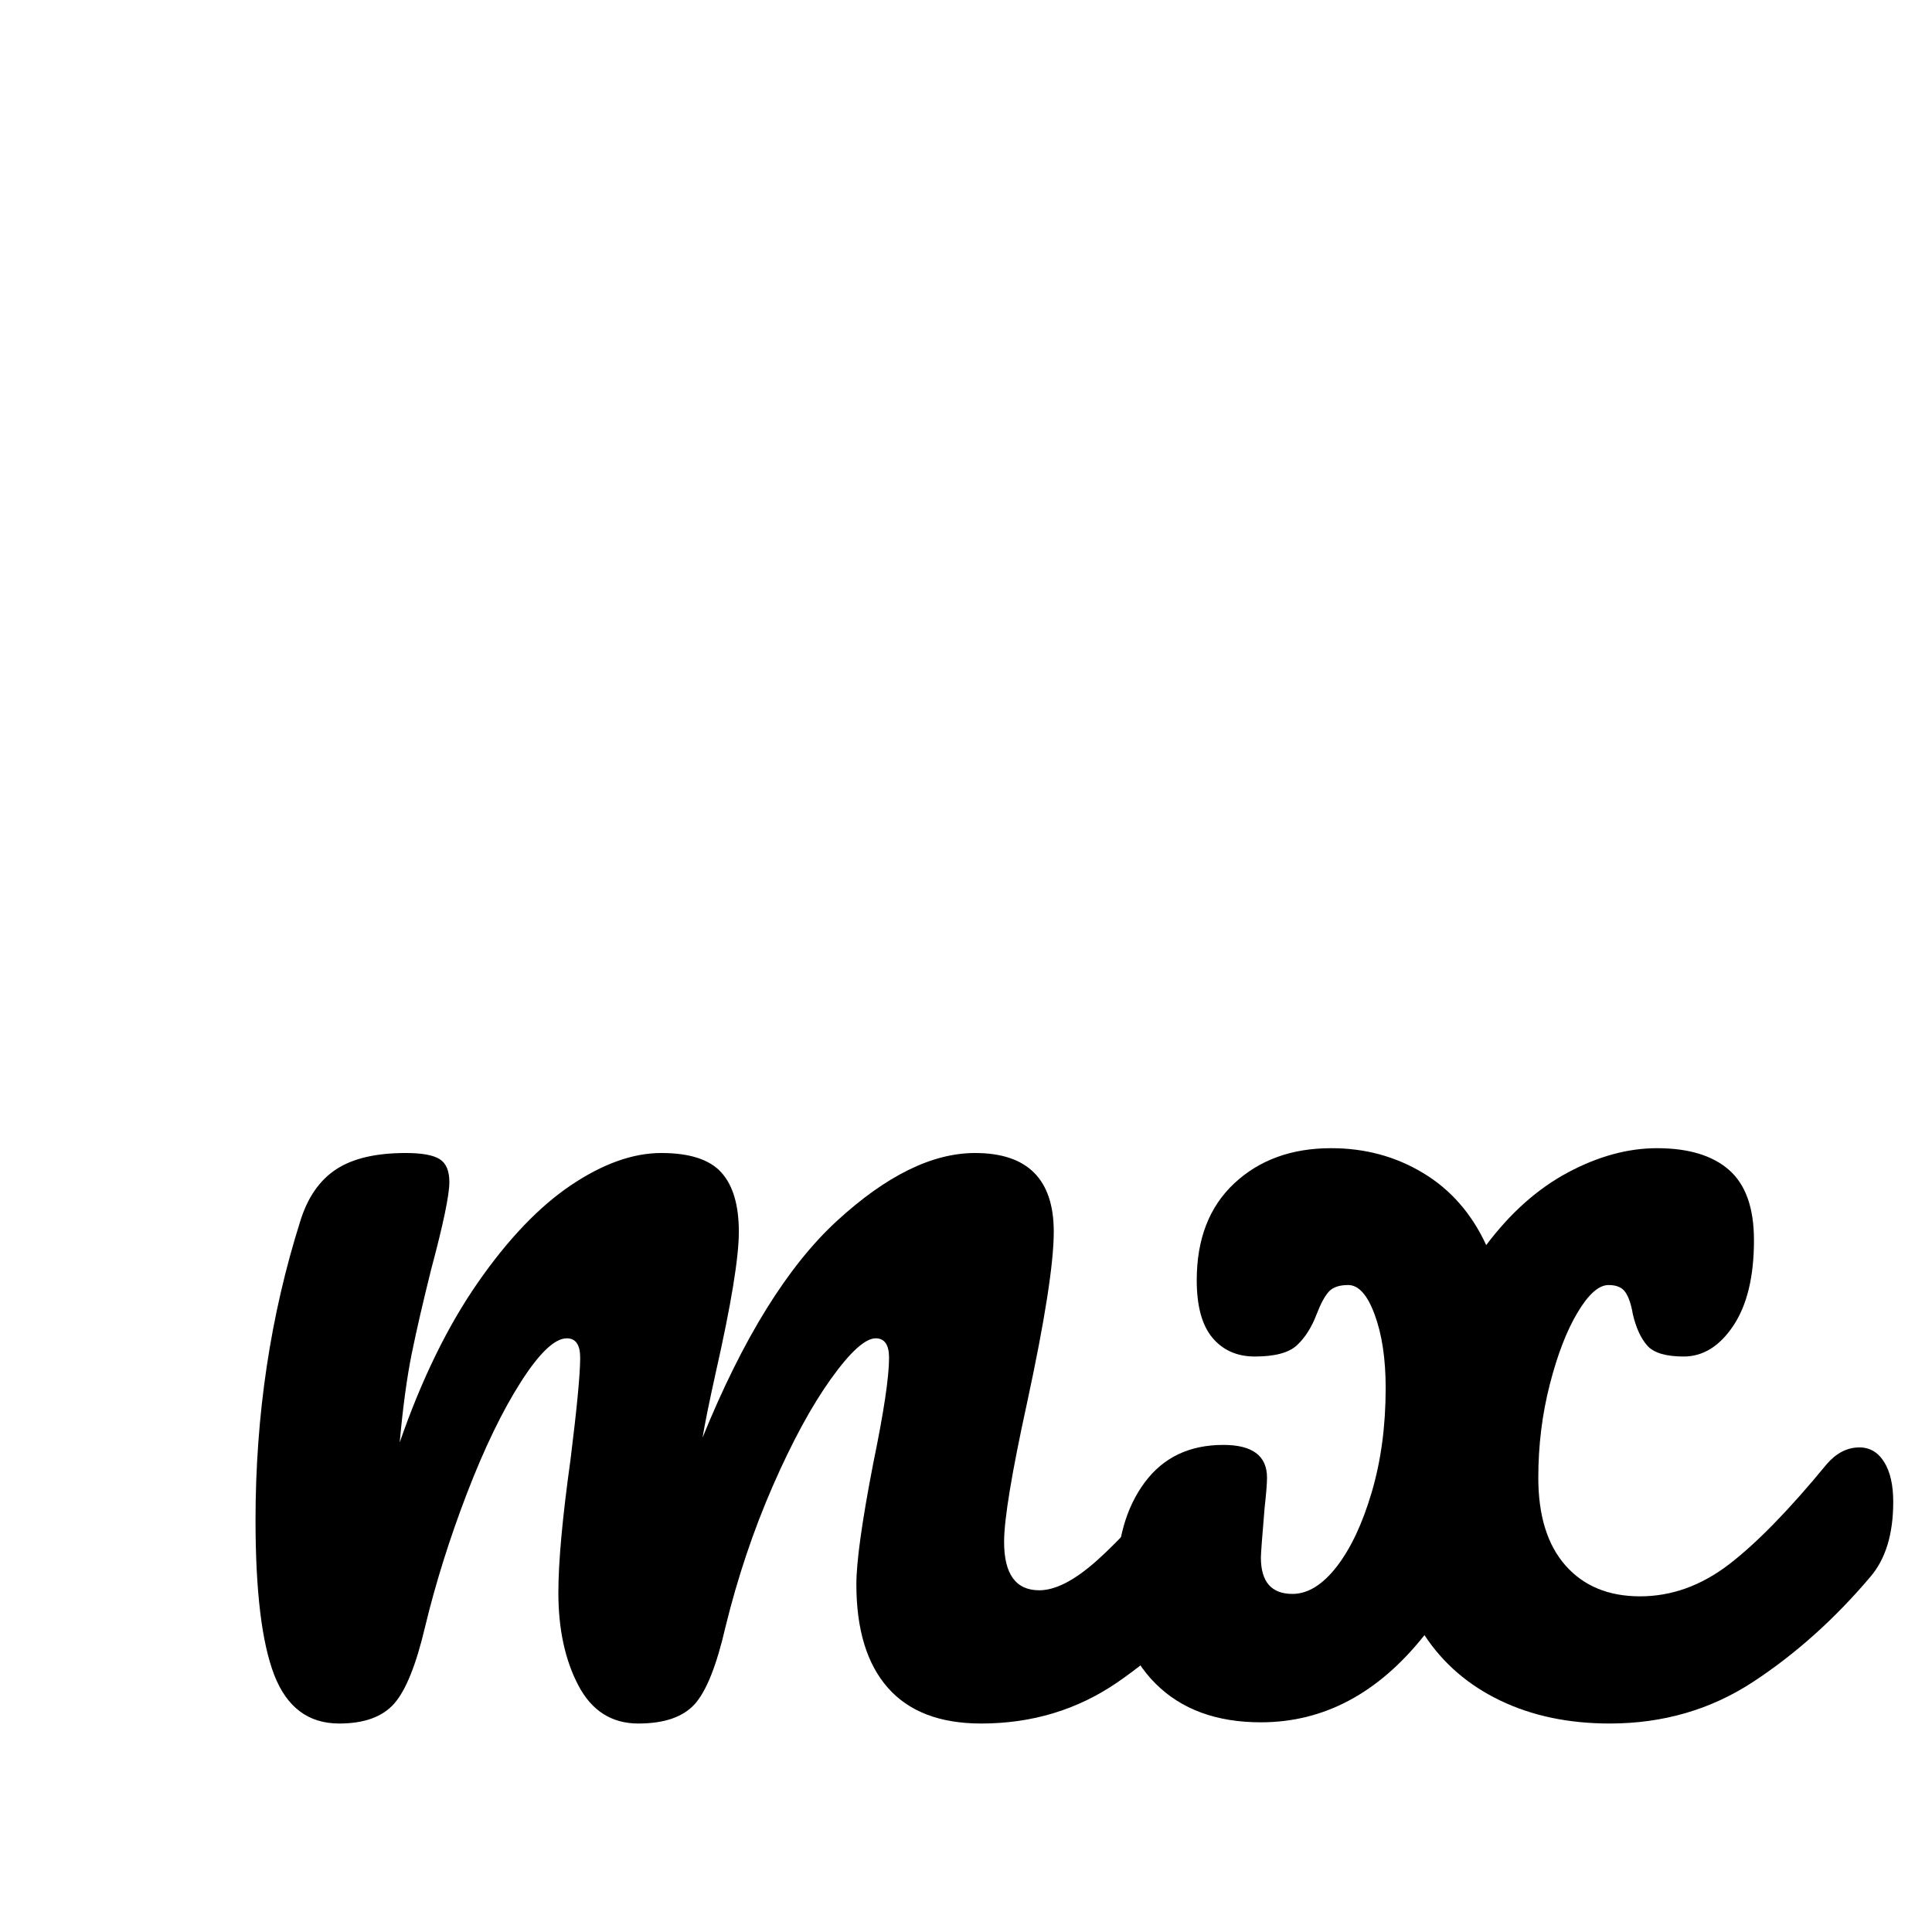
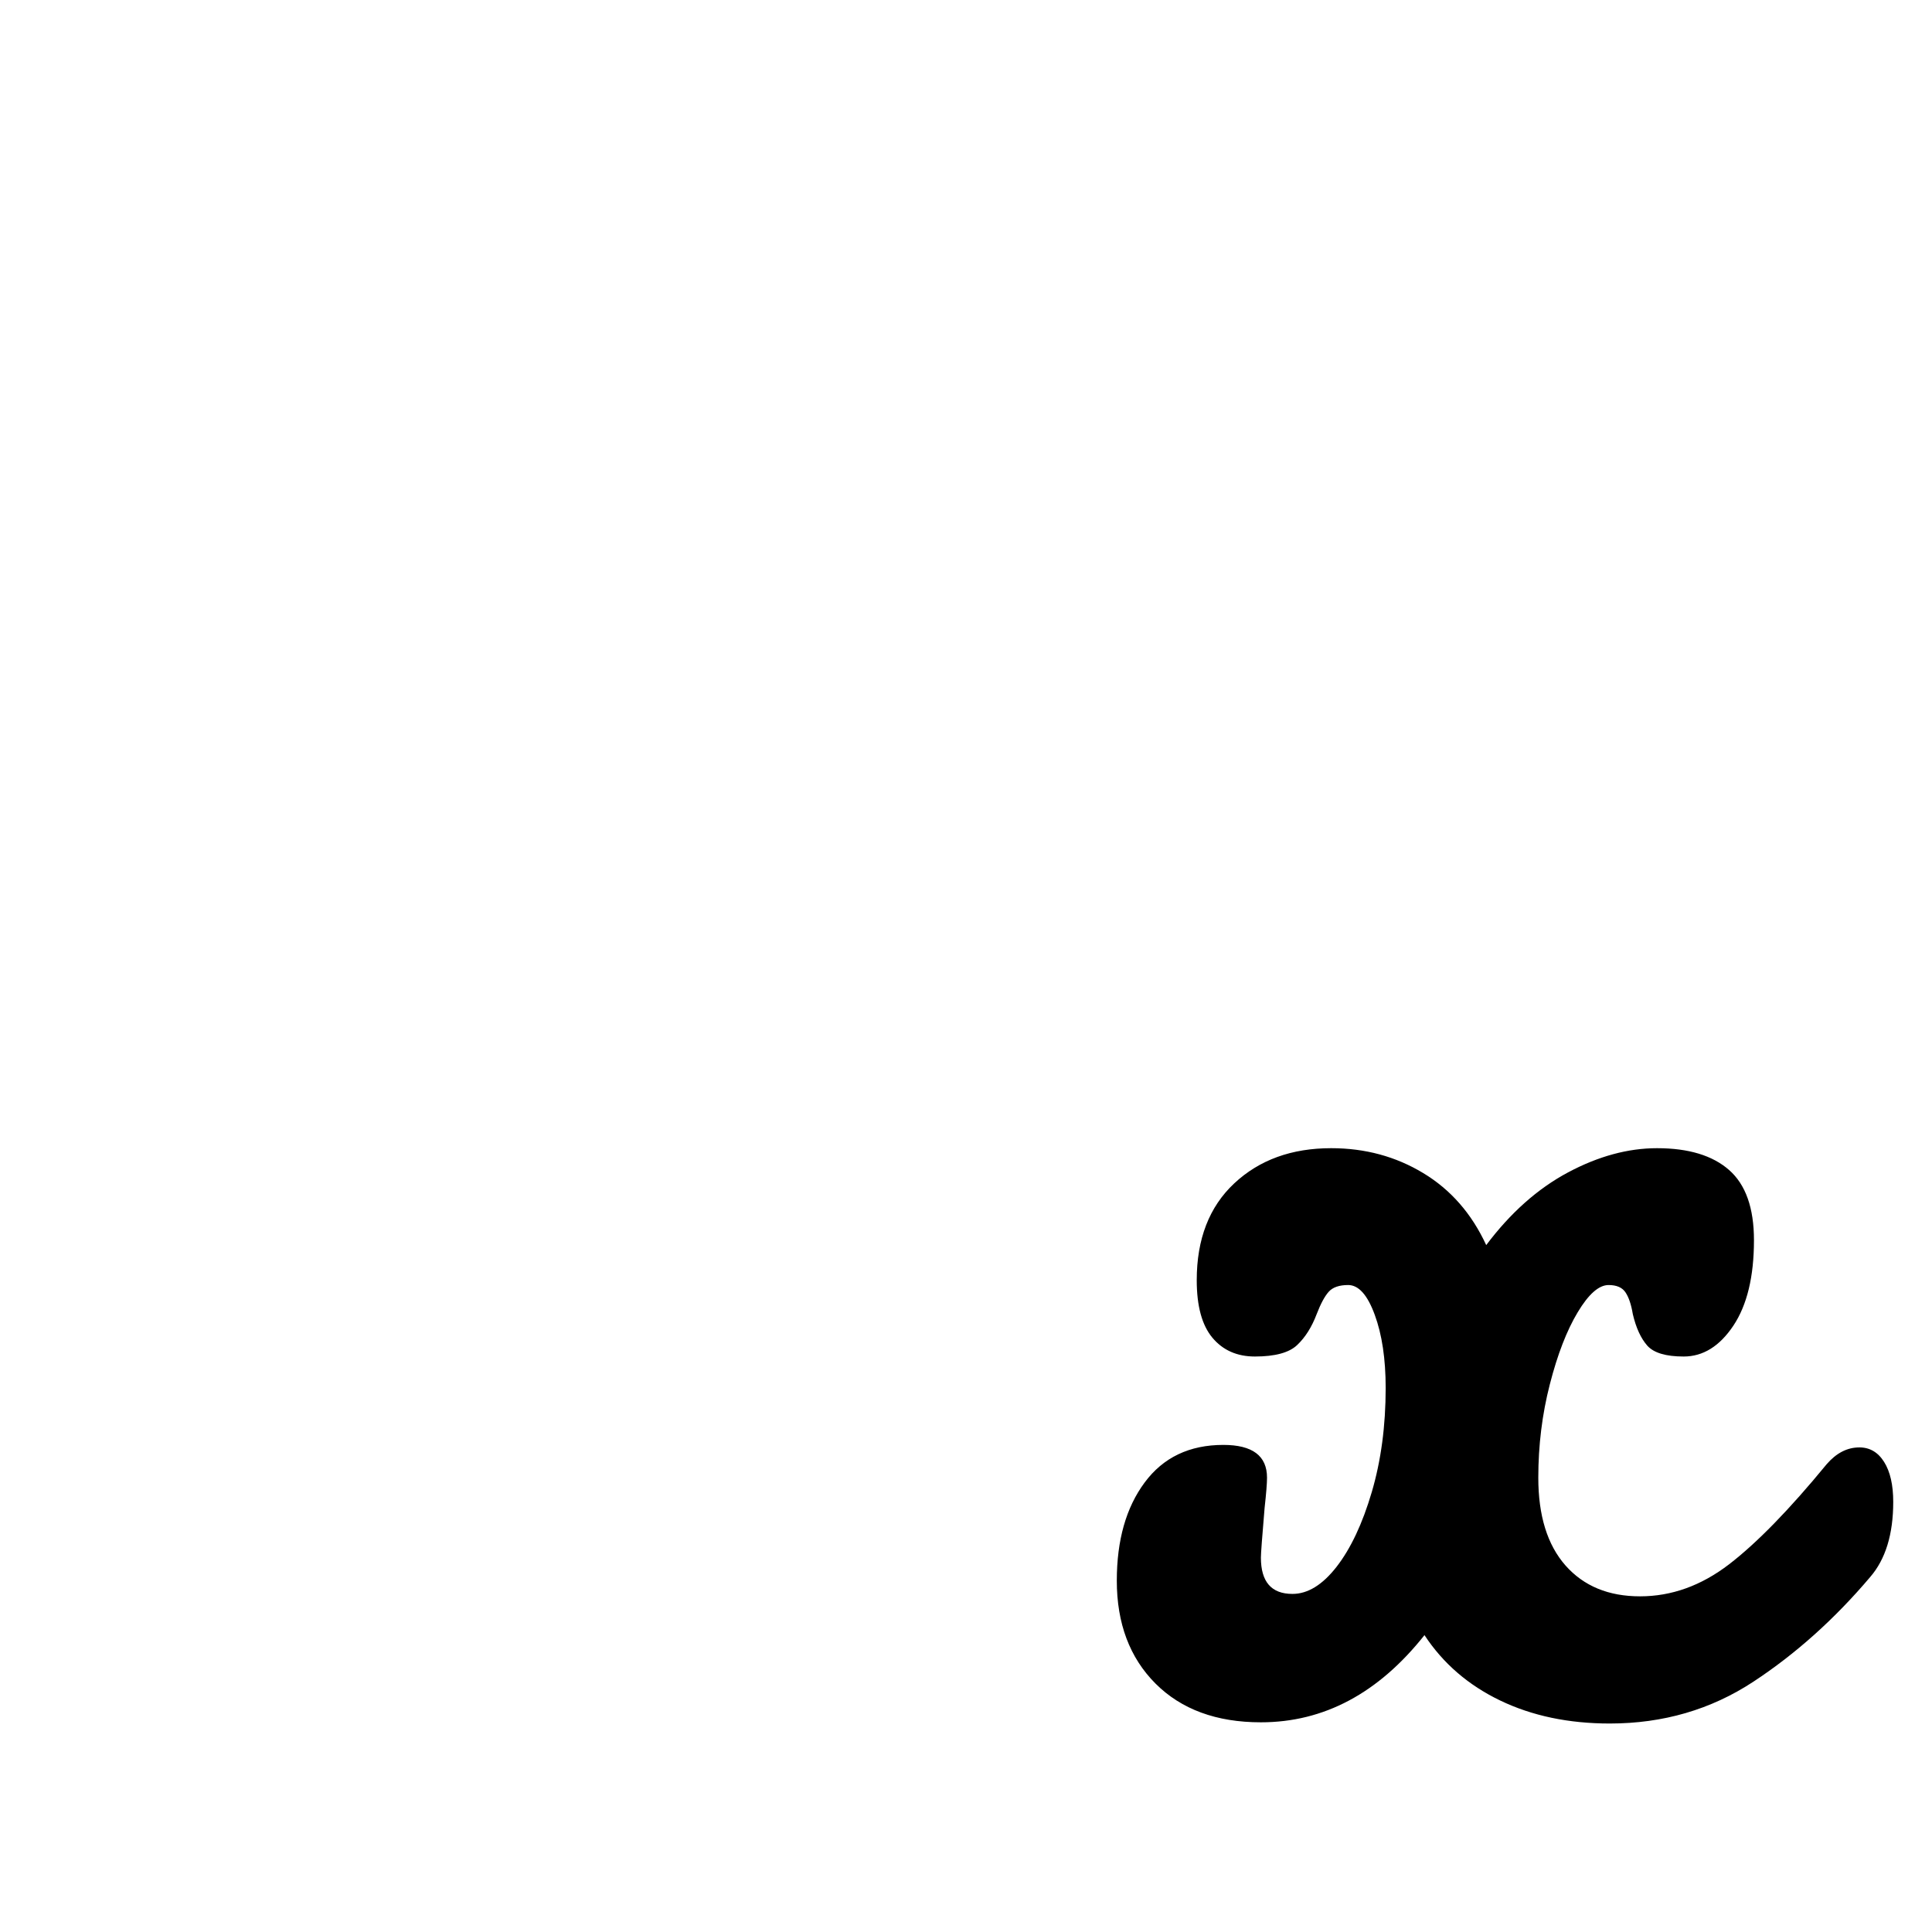
<svg xmlns="http://www.w3.org/2000/svg" width="500" height="500" version="1.0" viewBox="0 0 375 375">
  <defs>
    <clipPath id="a">
      <path d="M0 0h335v347H0z" />
    </clipPath>
  </defs>
  <g clip-path="url(#a)" transform="translate(37 28)">
-     <path d="M28.831 306.533c-5.96 0-10.156-3.133-12.594-9.406-2.43-6.27-3.64-16.301-3.64-30.094 0-20.375 2.898-39.727 8.703-58.063 1.414-4.55 3.726-7.882 6.937-10 3.207-2.113 7.711-3.172 13.516-3.172 3.133 0 5.328.399 6.578 1.188 1.258.781 1.89 2.266 1.89 4.453 0 2.512-1.179 8.156-3.53 16.938-1.563 6.261-2.82 11.703-3.766 16.328-.938 4.625-1.719 10.386-2.344 17.281 4.227-12.219 9.281-22.555 15.156-31.016 5.883-8.468 11.922-14.78 18.11-18.937 6.187-4.156 12.023-6.235 17.515-6.235 5.489 0 9.368 1.258 11.641 3.766 2.27 2.512 3.406 6.352 3.406 11.516 0 5.023-1.492 14.117-4.469 27.281-1.25 5.637-2.109 9.867-2.578 12.687 7.832-19.28 16.532-33.304 26.094-42.078 9.563-8.78 18.492-13.172 26.797-13.172 10.187 0 15.281 5.094 15.281 15.282 0 6.117-1.726 17.168-5.172 33.156-2.98 13.637-4.468 22.648-4.468 27.031 0 6.274 2.273 9.406 6.828 9.406 3.133 0 6.851-1.914 11.156-5.75 4.312-3.843 10.07-10.078 17.281-18.703 1.883-2.187 4.004-3.28 6.36-3.28 2.03 0 3.632.944 4.812 2.827 1.176 1.875 1.766 4.461 1.766 7.75 0 6.274-1.492 11.133-4.469 14.578-6.742 8.305-13.992 15.121-21.75 20.453-7.762 5.325-16.574 7.985-26.438 7.985-8 0-14.039-2.313-18.109-6.938-4.074-4.625-6.11-11.32-6.11-20.093 0-4.383 1.094-12.223 3.282-23.516 2.039-9.875 3.062-16.691 3.062-20.453 0-2.508-.867-3.766-2.593-3.766-2.032 0-4.93 2.625-8.688 7.875-3.762 5.25-7.527 12.188-11.297 20.813-3.761 8.625-6.812 17.715-9.156 27.265-1.73 7.532-3.73 12.555-6 15.063-2.273 2.5-5.918 3.75-10.937 3.75-5.168 0-9.047-2.469-11.641-7.406-2.586-4.938-3.875-10.93-3.875-17.985 0-5.957.785-14.578 2.36-25.86 1.25-10.03 1.874-16.612 1.874-19.75 0-2.507-.867-3.765-2.593-3.765-2.344 0-5.32 2.824-8.922 8.469-3.606 5.648-7.094 12.86-10.469 21.64-3.367 8.774-6.07 17.387-8.11 25.844-1.73 7.375-3.73 12.356-6 14.938-2.273 2.586-5.835 3.875-10.687 3.875Zm0 0" />
    <path d="M323.897 252.94c2.031 0 3.633.944 4.812 2.827 1.176 1.875 1.766 4.461 1.766 7.75 0 6.274-1.492 11.133-4.469 14.578-6.898 8.149-14.46 14.922-22.687 20.328-8.23 5.407-17.516 8.11-27.86 8.11-7.992 0-15.086-1.488-21.28-4.469-6.188-2.976-11.087-7.207-14.688-12.687-8.938 11.28-19.524 16.921-31.75 16.921-8.618 0-15.434-2.503-20.454-7.515-5.011-5.02-7.515-11.68-7.515-19.985 0-7.843 1.8-14.19 5.406-19.046 3.602-4.864 8.695-7.297 15.281-7.297 5.645 0 8.47 2.12 8.47 6.36 0 1.093-.157 3.054-.47 5.874-.48 5.649-.718 8.86-.718 9.64 0 4.7 2.039 7.048 6.125 7.048 2.976 0 5.836-1.758 8.578-5.282 2.738-3.53 5.008-8.351 6.812-14.468 1.801-6.114 2.703-12.852 2.703-20.22 0-5.632-.71-10.374-2.125-14.218-1.406-3.844-3.125-5.766-5.156-5.766-1.73 0-2.984.434-3.766 1.297-.78.868-1.562 2.313-2.343 4.344-.95 2.512-2.211 4.512-3.782 6-1.562 1.492-4.304 2.234-8.218 2.234-3.45 0-6.196-1.21-8.235-3.64-2.03-2.426-3.047-6.149-3.047-11.172 0-7.988 2.426-14.254 7.282-18.797 4.863-4.55 11.133-6.828 18.812-6.828 6.582 0 12.535 1.61 17.86 4.828 5.332 3.211 9.41 7.871 12.234 13.984 4.707-6.27 10-10.972 15.875-14.109 5.875-3.133 11.633-4.703 17.281-4.703 6.113 0 10.774 1.414 13.985 4.234 3.218 2.825 4.828 7.368 4.828 13.625 0 7.063-1.336 12.594-4 16.594-2.668 3.992-5.883 5.984-9.64 5.984-3.45 0-5.806-.703-7.063-2.109-1.25-1.414-2.188-3.457-2.813-6.125-.312-1.875-.789-3.281-1.422-4.219-.625-.945-1.719-1.422-3.281-1.422-1.887 0-3.887 1.766-6 5.297-2.117 3.524-3.918 8.184-5.406 13.985-1.492 5.804-2.235 11.84-2.235 18.11 0 7.366 1.758 13.046 5.282 17.046 3.53 3.992 8.351 5.984 14.468 5.984 6.114 0 11.875-2.07 17.282-6.218 5.406-4.157 11.71-10.625 18.921-19.407 1.883-2.187 4.004-3.28 6.36-3.28Zm0 0" />
  </g>
</svg>